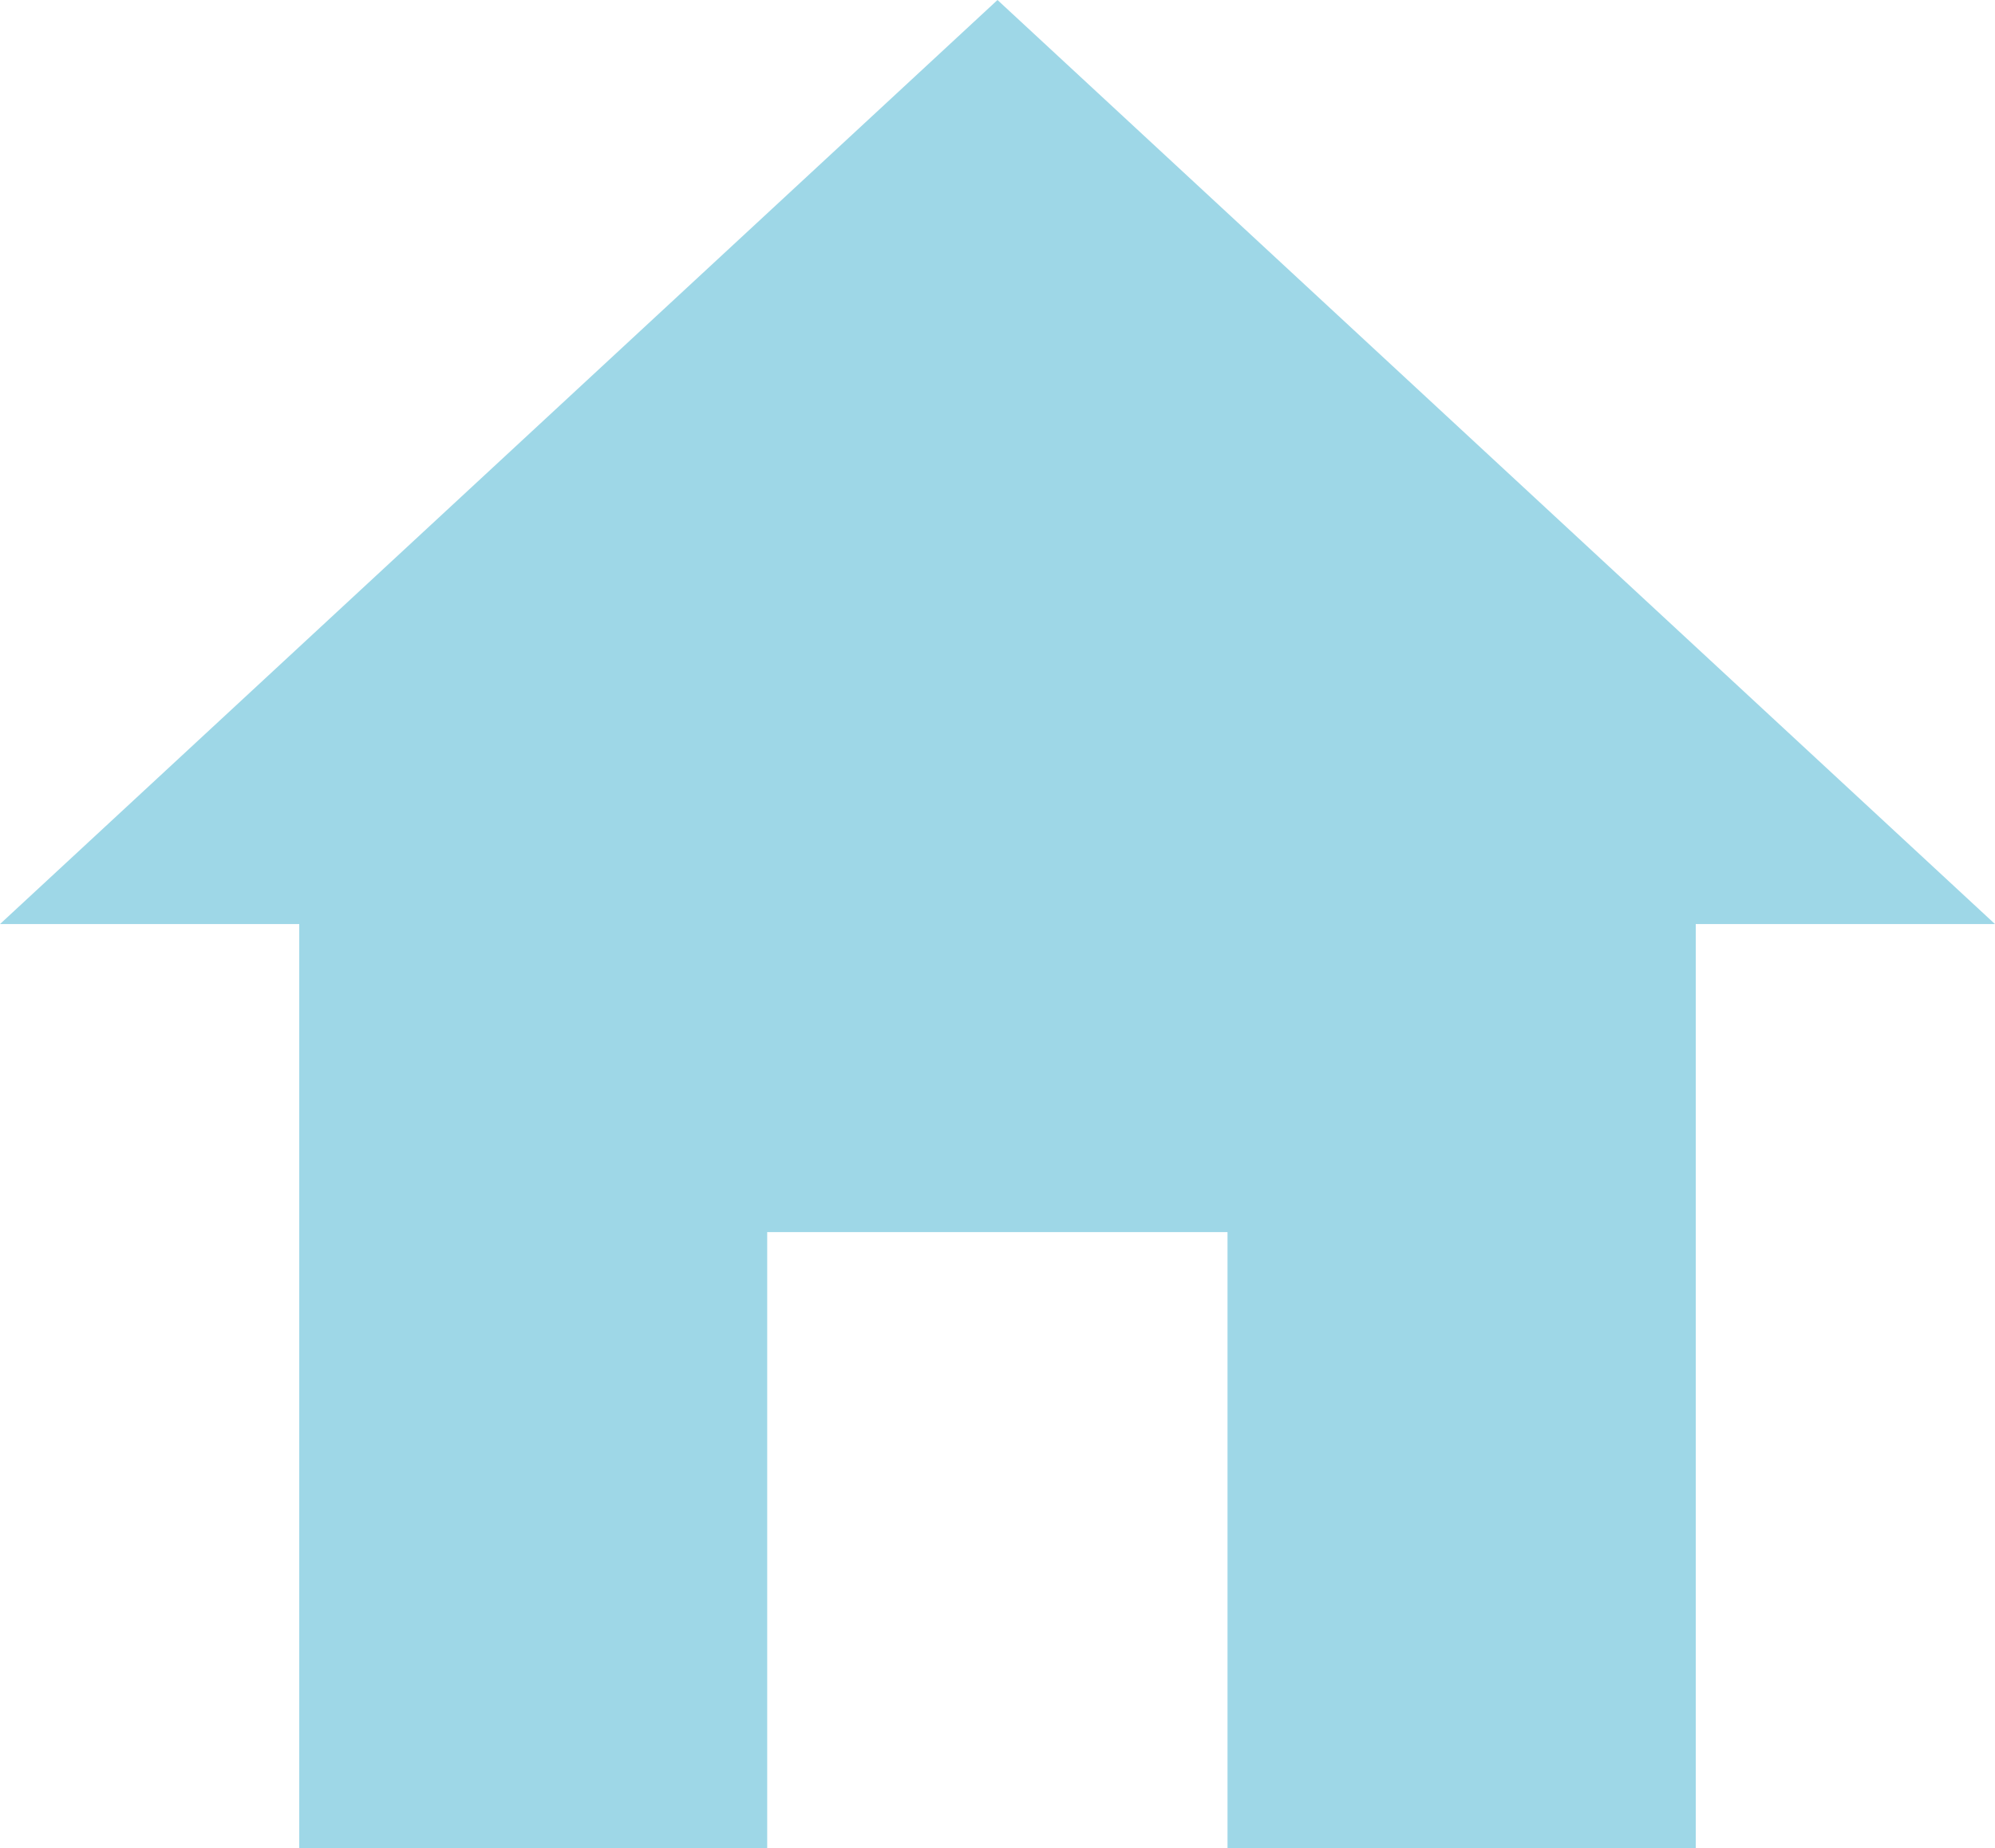
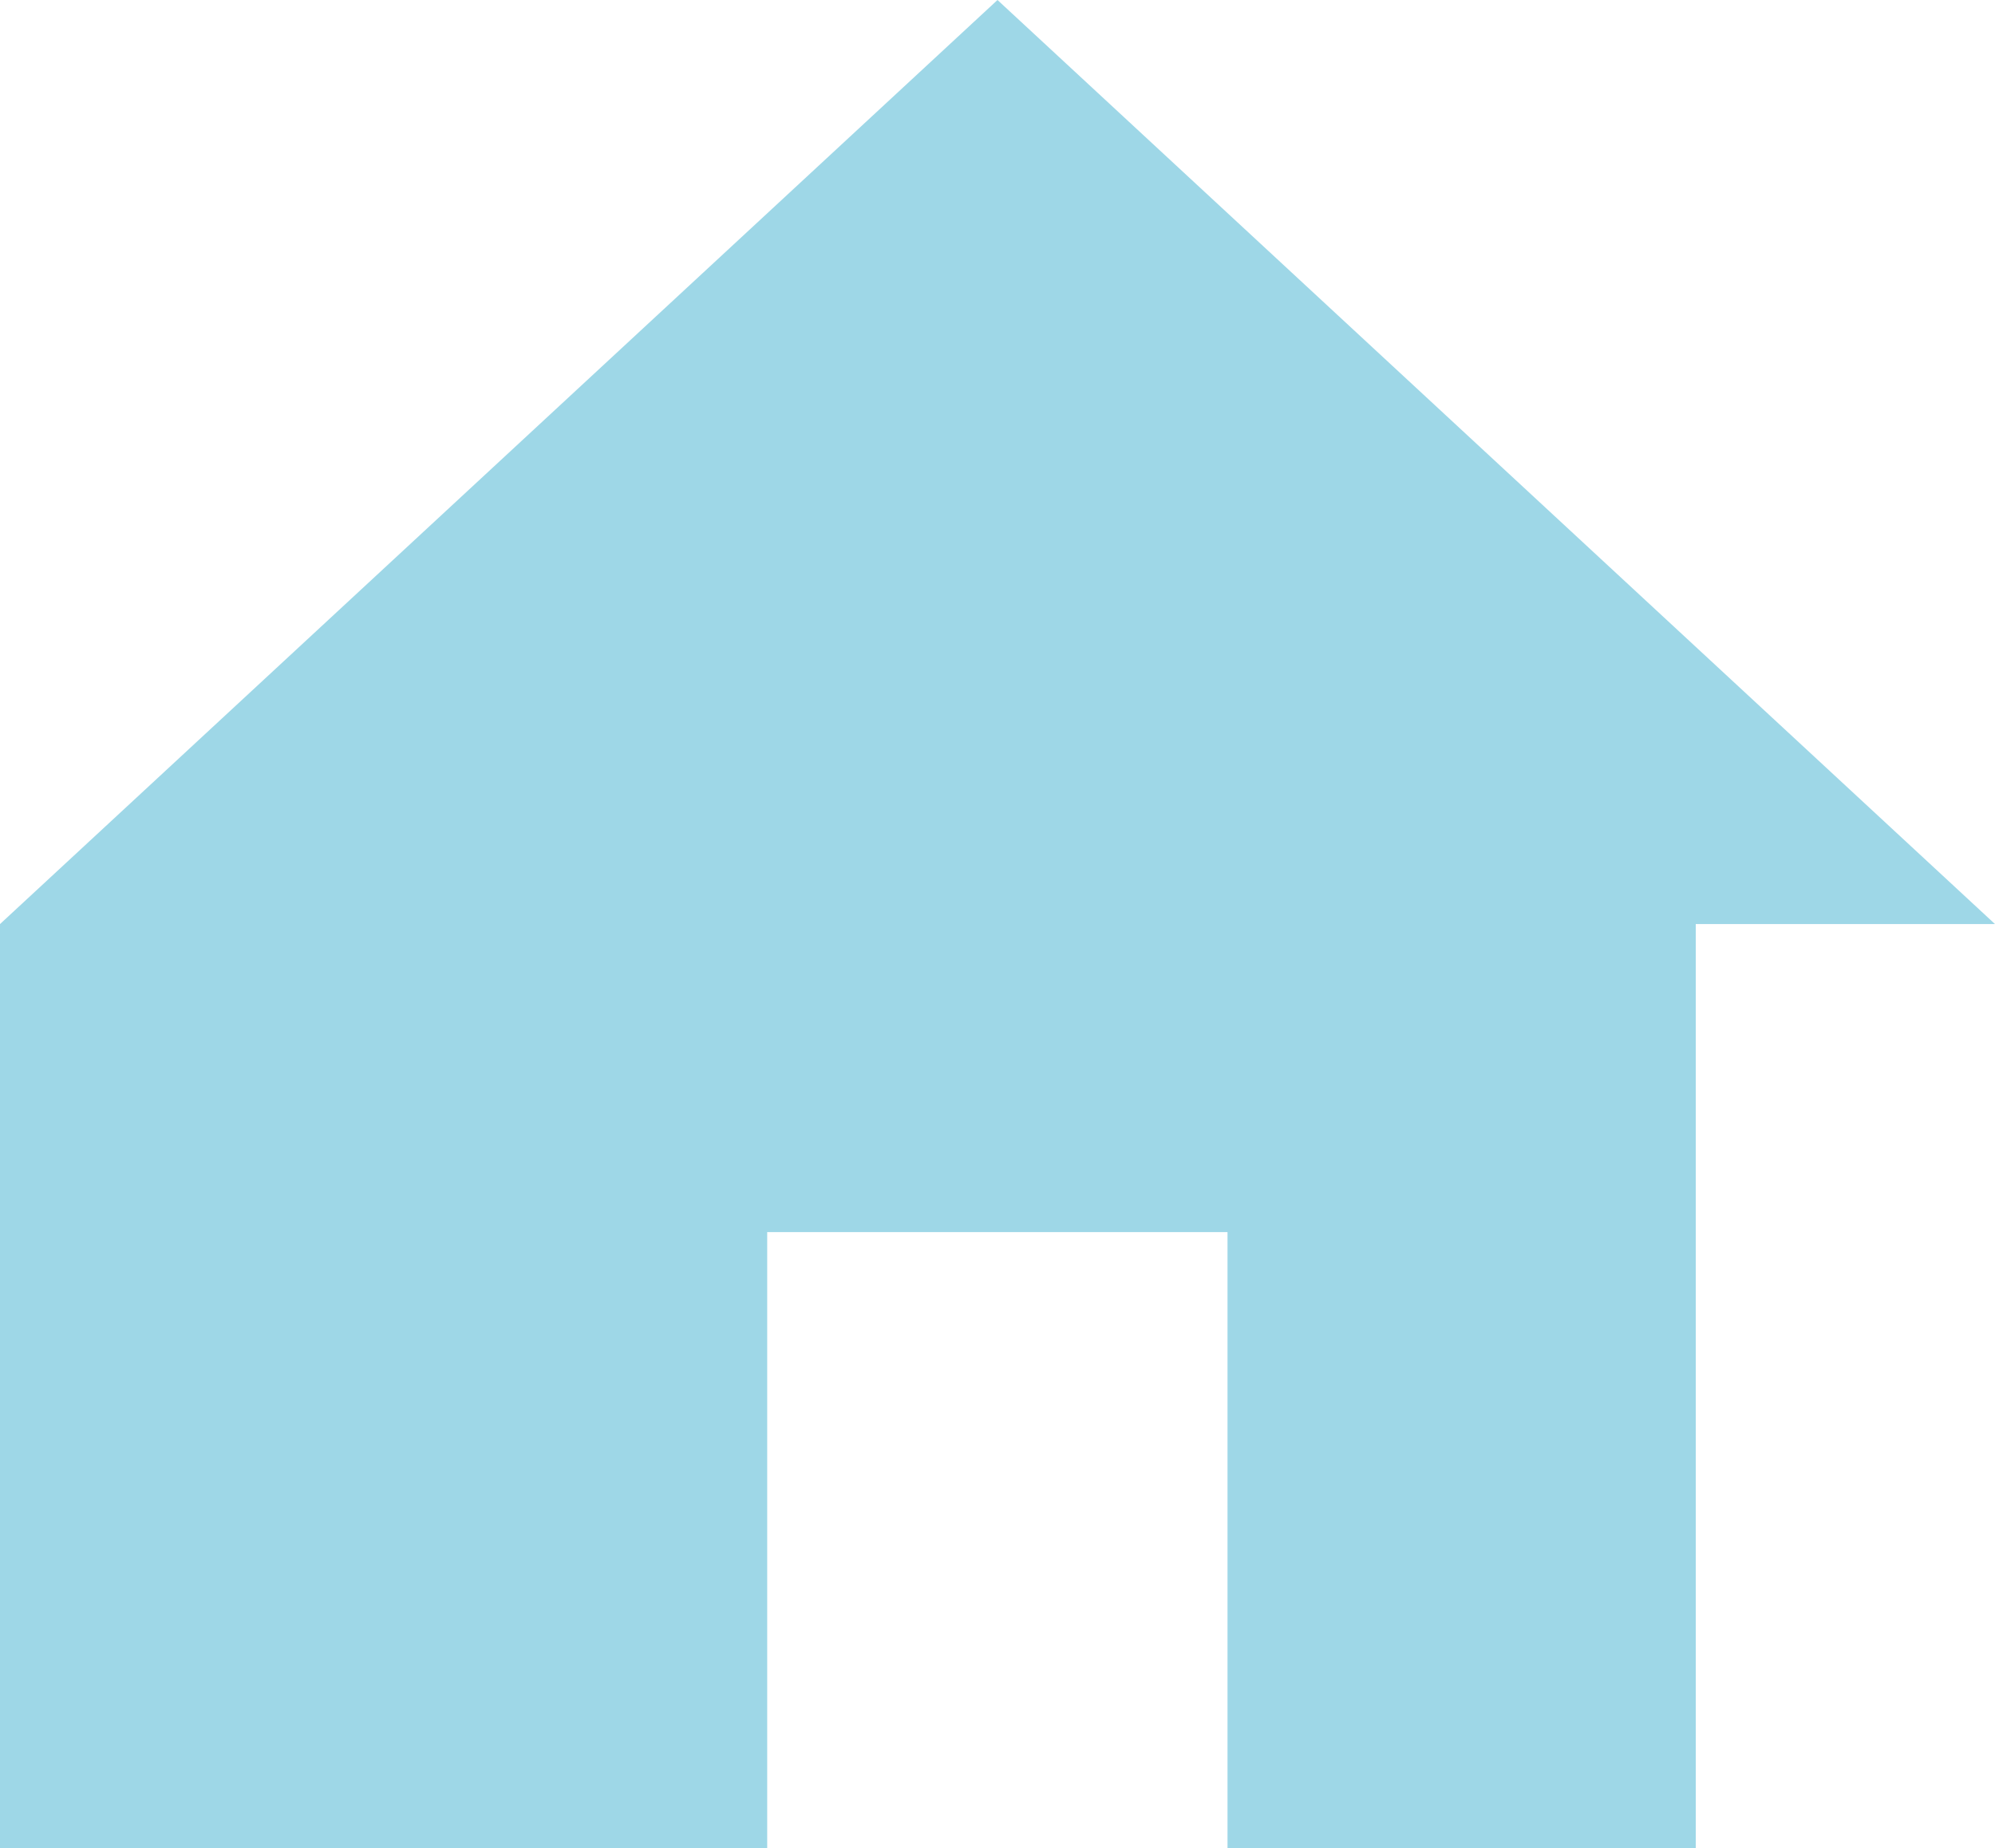
<svg xmlns="http://www.w3.org/2000/svg" width="68" height="63" viewBox="0 0 68 63">
-   <path id="Icon_ionic-md-home" d="M26.15,63V42H41.84V63H57.8V31.5H68L34,0,0,31.5H10.2V63Z" fill="#9ed7e7" />
+   <path id="Icon_ionic-md-home" d="M26.15,63V42H41.84V63H57.8V31.5H68L34,0,0,31.5V63Z" fill="#9ed7e7" />
</svg>